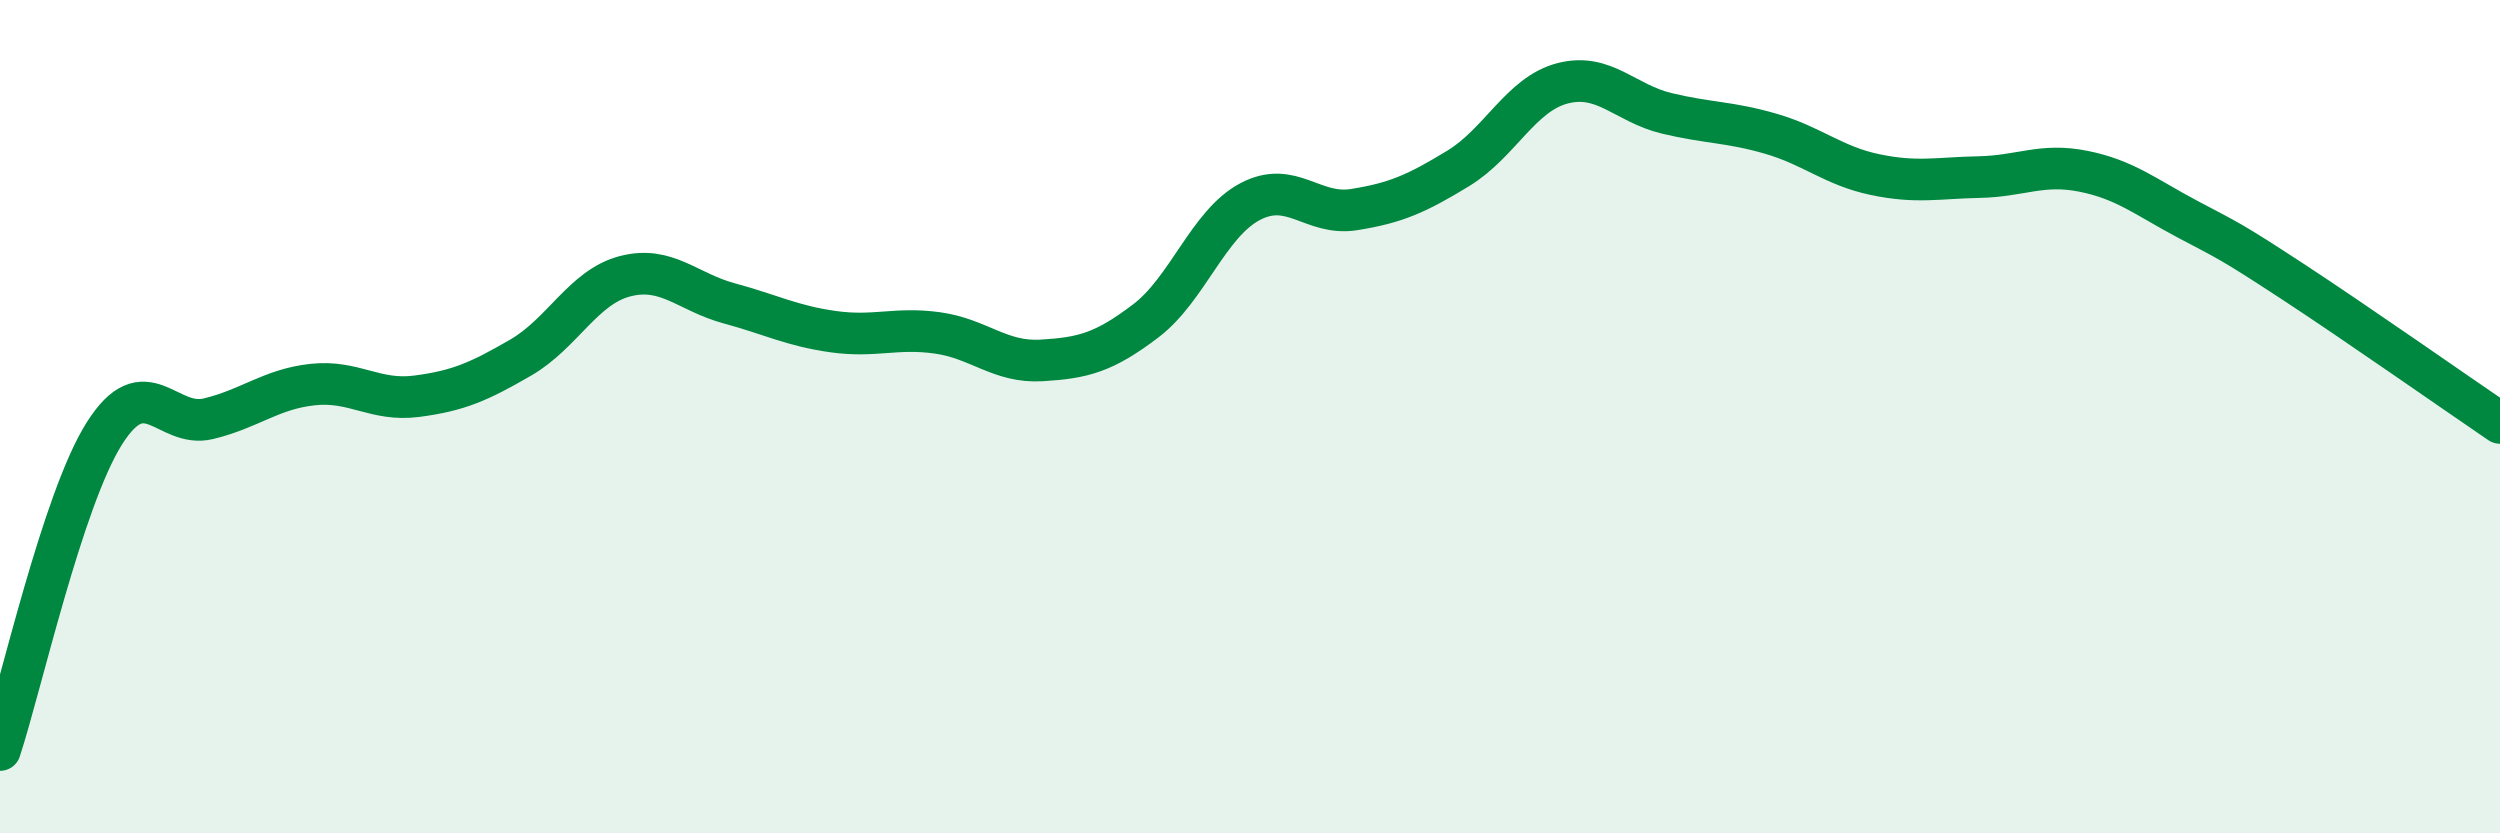
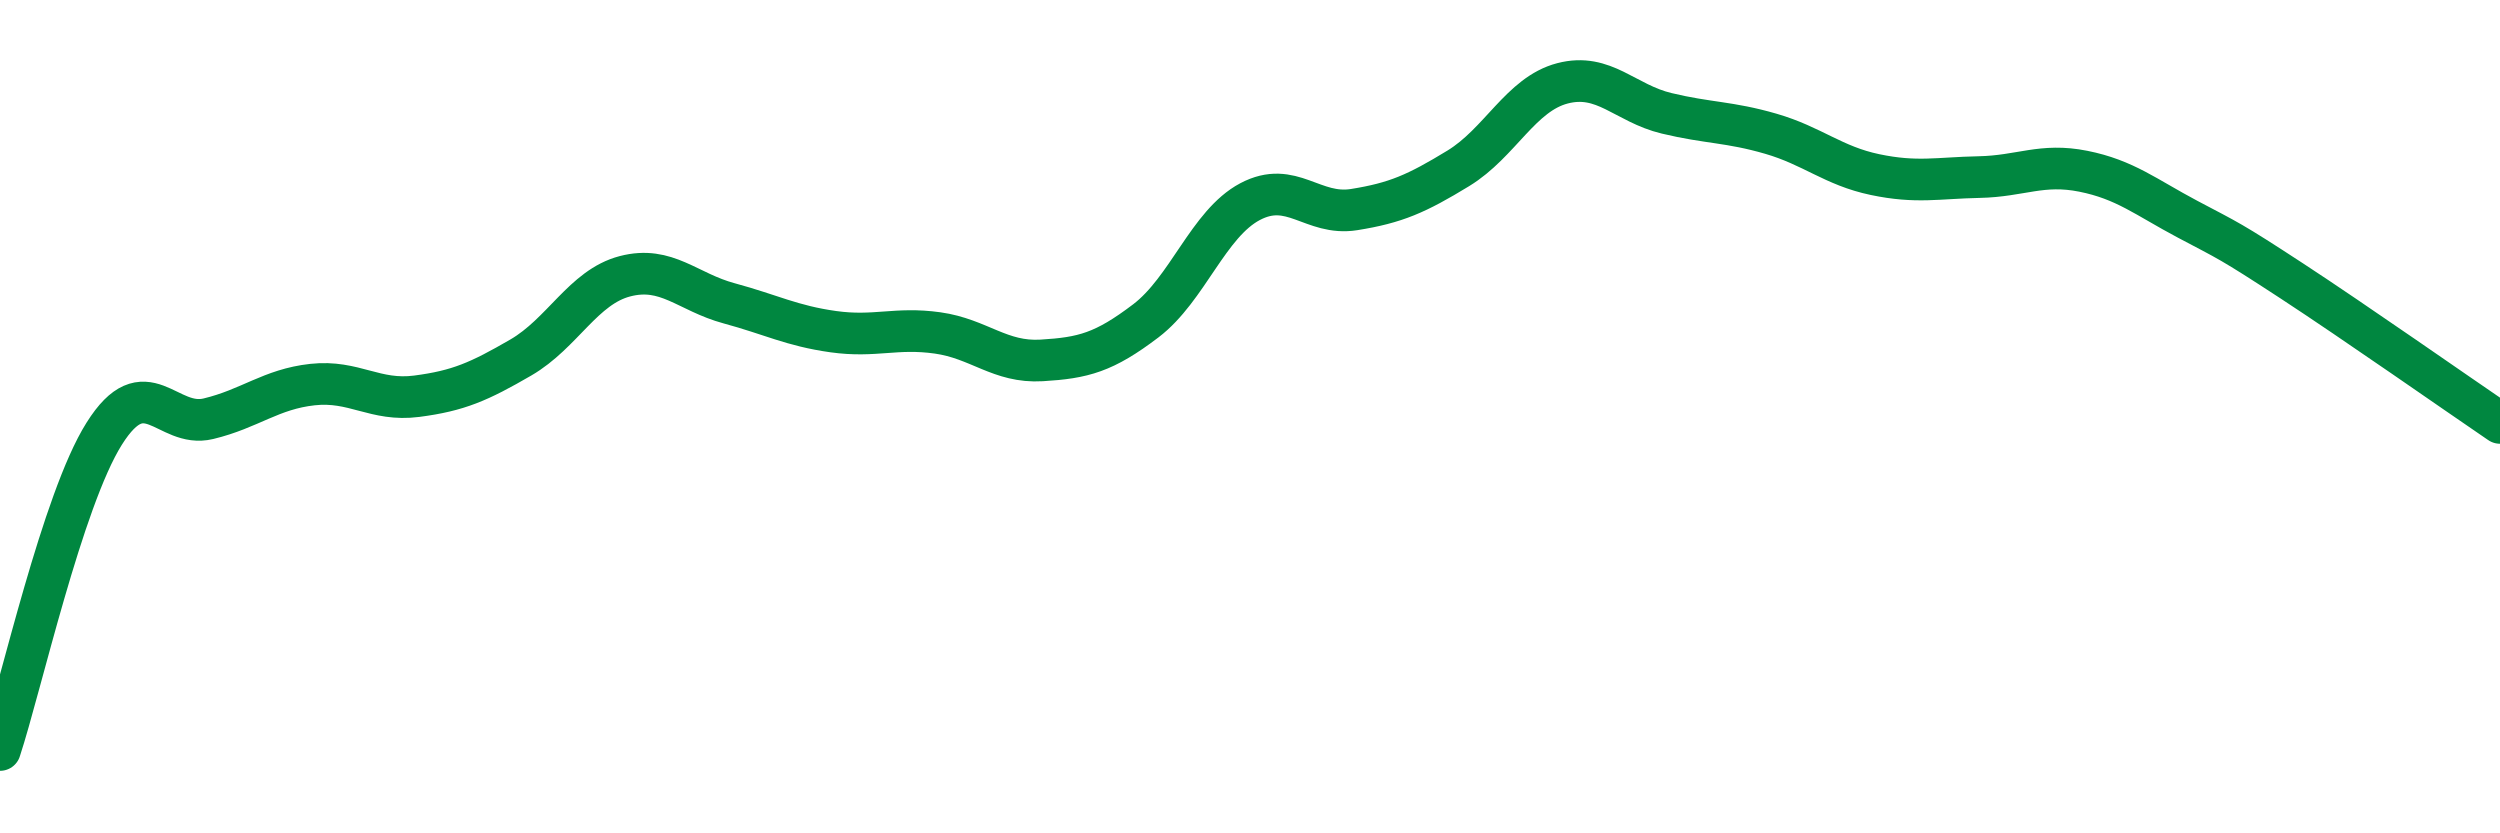
<svg xmlns="http://www.w3.org/2000/svg" width="60" height="20" viewBox="0 0 60 20">
-   <path d="M 0,18 C 0.5,16.48 1.5,12 2.5,10.41 C 3.5,8.82 4,10.29 5,10.05 C 6,9.81 6.5,9.34 7.5,9.23 C 8.5,9.12 9,9.64 10,9.51 C 11,9.38 11.5,9.16 12.5,8.58 C 13.5,8 14,6.89 15,6.63 C 16,6.37 16.5,7.01 17.5,7.28 C 18.5,7.55 19,7.82 20,7.96 C 21,8.1 21.5,7.85 22.5,7.99 C 23.5,8.13 24,8.71 25,8.65 C 26,8.59 26.5,8.46 27.5,7.7 C 28.5,6.94 29,5.37 30,4.84 C 31,4.31 31.5,5.19 32.5,5.03 C 33.5,4.87 34,4.65 35,4.04 C 36,3.43 36.5,2.26 37.5,2 C 38.5,1.74 39,2.48 40,2.72 C 41,2.96 41.5,2.92 42.5,3.21 C 43.5,3.5 44,3.98 45,4.19 C 46,4.4 46.5,4.27 47.5,4.25 C 48.5,4.23 49,3.91 50,4.11 C 51,4.31 51.5,4.73 52.5,5.26 C 53.5,5.79 53.5,5.76 55,6.74 C 56.5,7.72 59,9.47 60,10.15L60 20L0 20Z" fill="#008740" opacity="0.1" stroke-linecap="round" stroke-linejoin="round" />
  <path d="M 0,18 C 0.5,16.48 1.5,12 2.5,10.41 C 3.5,8.82 4,10.29 5,10.05 C 6,9.81 6.5,9.34 7.5,9.23 C 8.5,9.12 9,9.64 10,9.51 C 11,9.38 11.5,9.16 12.5,8.58 C 13.5,8 14,6.89 15,6.63 C 16,6.37 16.5,7.01 17.5,7.28 C 18.5,7.55 19,7.82 20,7.96 C 21,8.1 21.5,7.85 22.5,7.99 C 23.5,8.13 24,8.71 25,8.65 C 26,8.59 26.5,8.46 27.5,7.7 C 28.5,6.94 29,5.37 30,4.84 C 31,4.31 31.5,5.19 32.5,5.03 C 33.5,4.87 34,4.65 35,4.04 C 36,3.43 36.5,2.26 37.5,2 C 38.5,1.74 39,2.48 40,2.72 C 41,2.96 41.5,2.92 42.5,3.21 C 43.5,3.5 44,3.98 45,4.19 C 46,4.4 46.5,4.27 47.5,4.25 C 48.5,4.23 49,3.91 50,4.11 C 51,4.31 51.5,4.73 52.5,5.26 C 53.5,5.79 53.5,5.76 55,6.74 C 56.5,7.72 59,9.47 60,10.15" stroke="#008740" stroke-width="1" fill="none" stroke-linecap="round" stroke-linejoin="round" />
</svg>